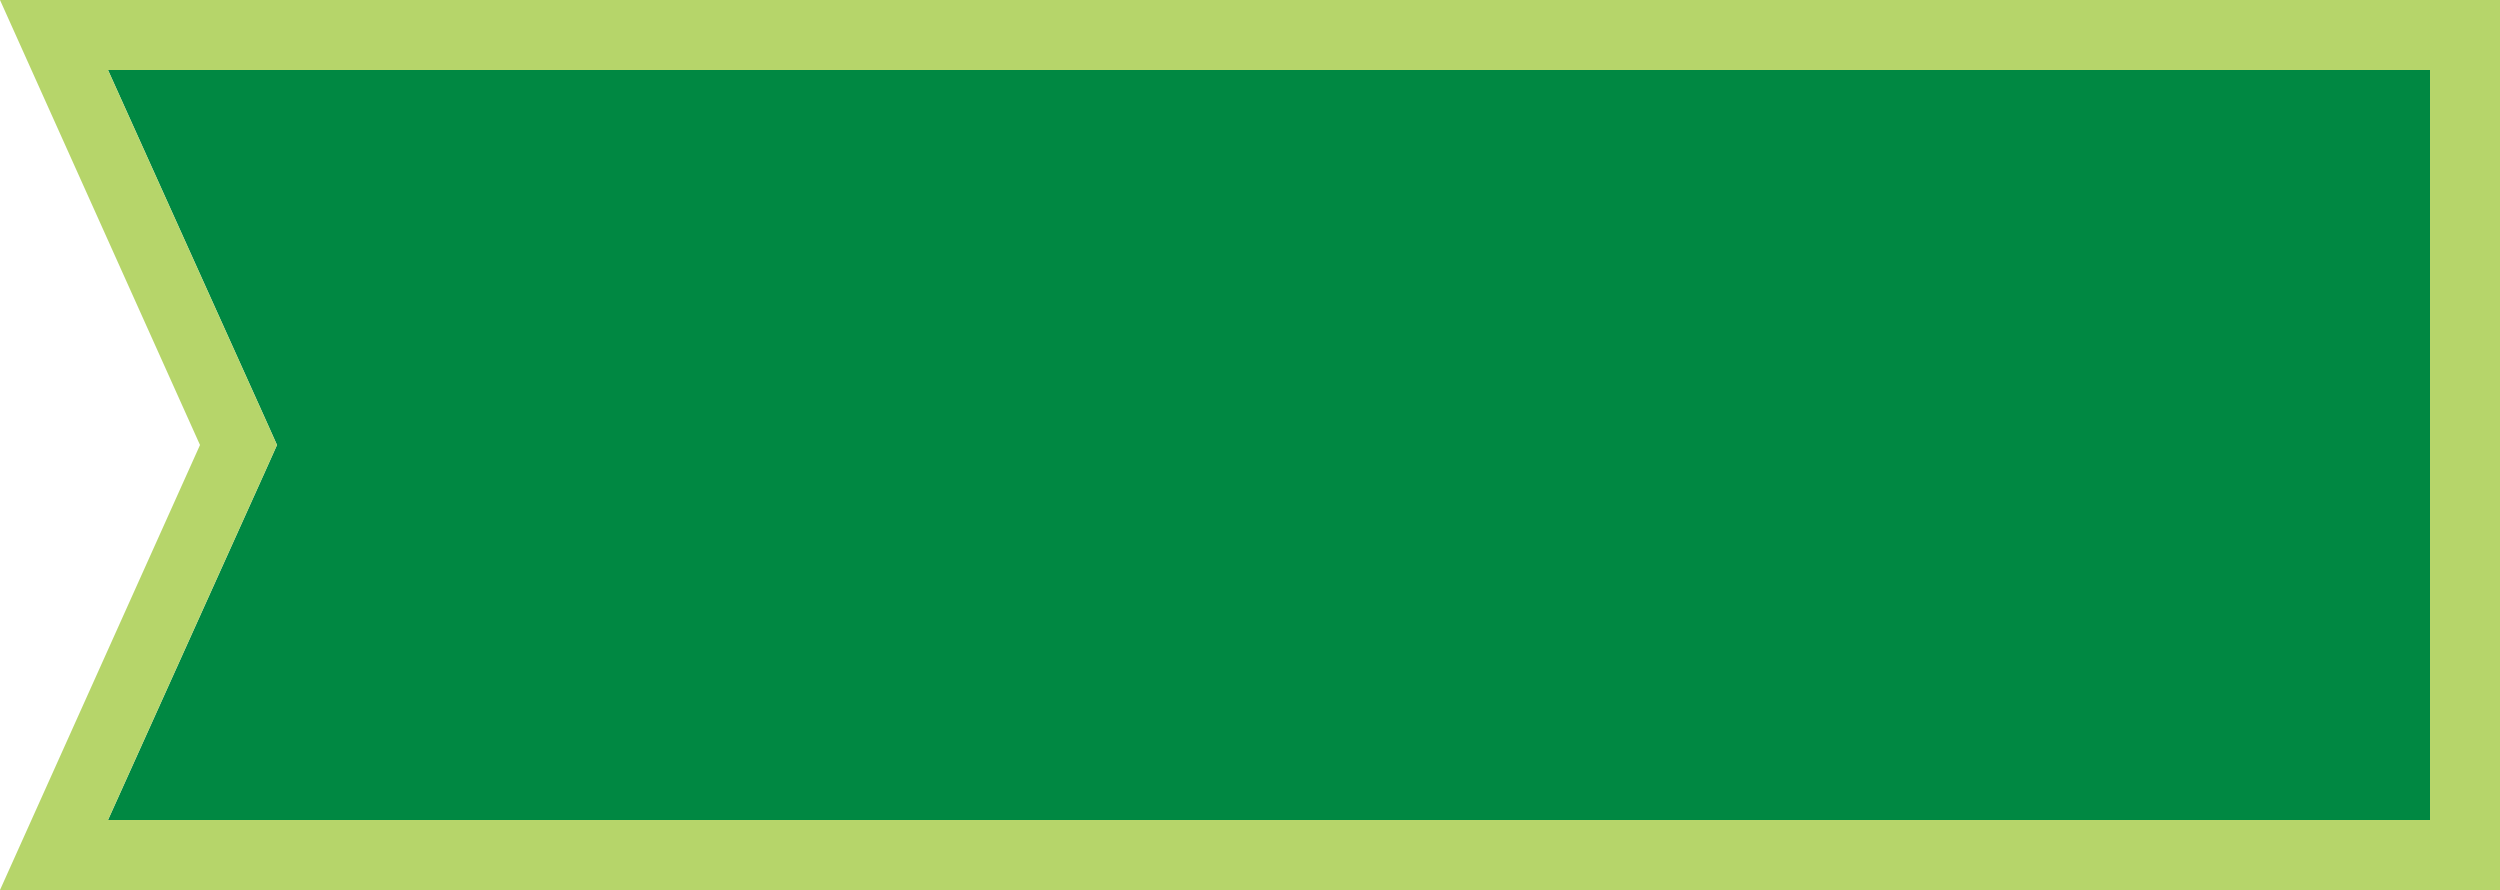
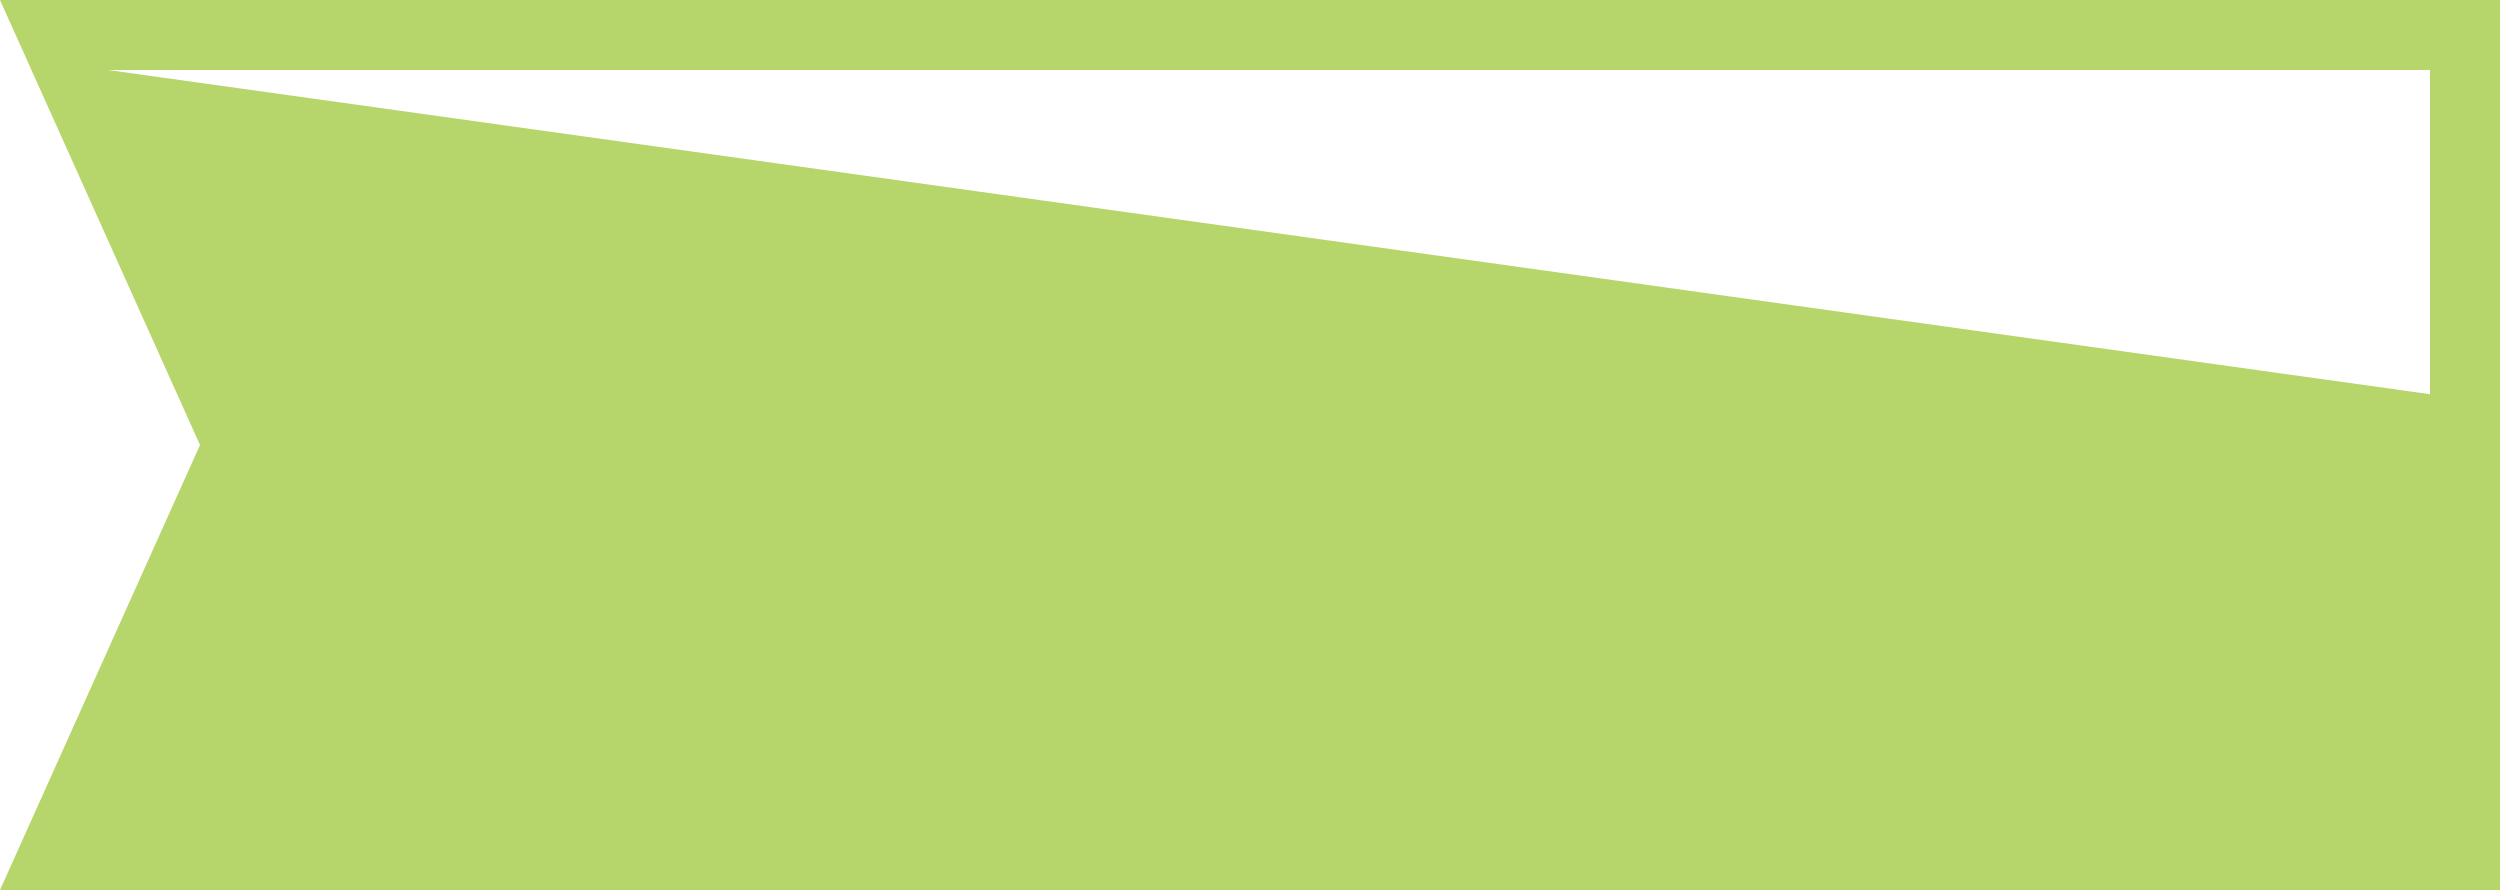
<svg xmlns="http://www.w3.org/2000/svg" version="1.1" id="レイヤー_1" x="0px" y="0px" width="250px" height="89px" viewBox="0 0 250 89" style="enable-background:new 0 0 250 89;" xml:space="preserve">
  <style type="text/css">
	.st0{fill:#008842;}
	.st1{fill:#B6D56A;}
</style>
  <title>アートボード 1 のコピー</title>
-   <polygon class="st0" points="29,6 29,7 27,7 10.8,7 26.4,41.6 27.7,44.5 26.4,47.4 10.8,82 27,82 29,82 29,84 250,84 250,6 " />
-   <path class="st1" d="M243,0H0l20,44.5L0,89h250V0H243z M243,82H10.8l15.6-34.6l1.3-2.9l-1.3-2.9L10.8,7H243V82z" />
+   <path class="st1" d="M243,0H0l20,44.5L0,89h250V0H243z M243,82l15.6-34.6l1.3-2.9l-1.3-2.9L10.8,7H243V82z" />
</svg>